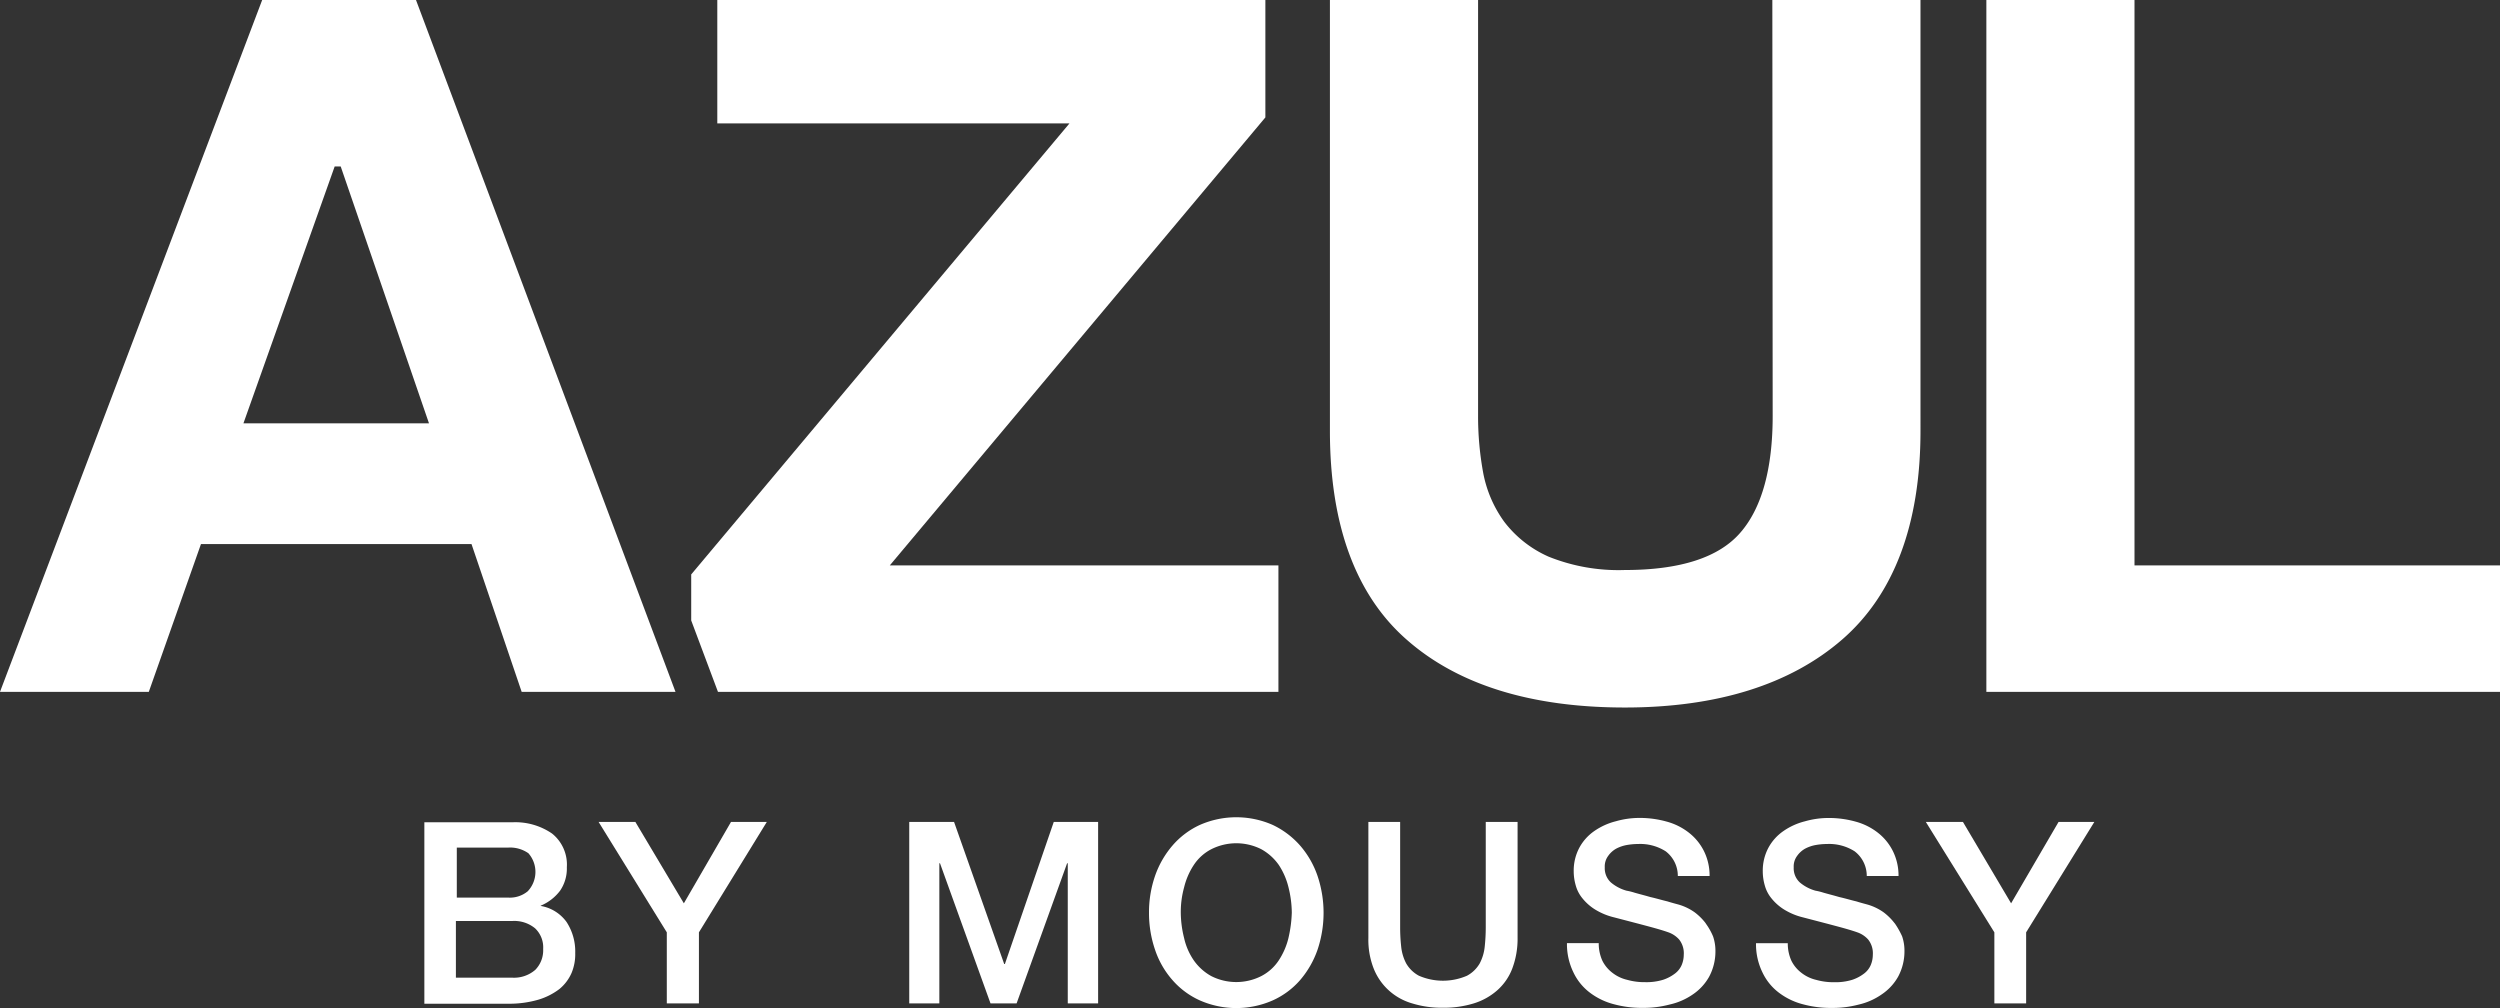
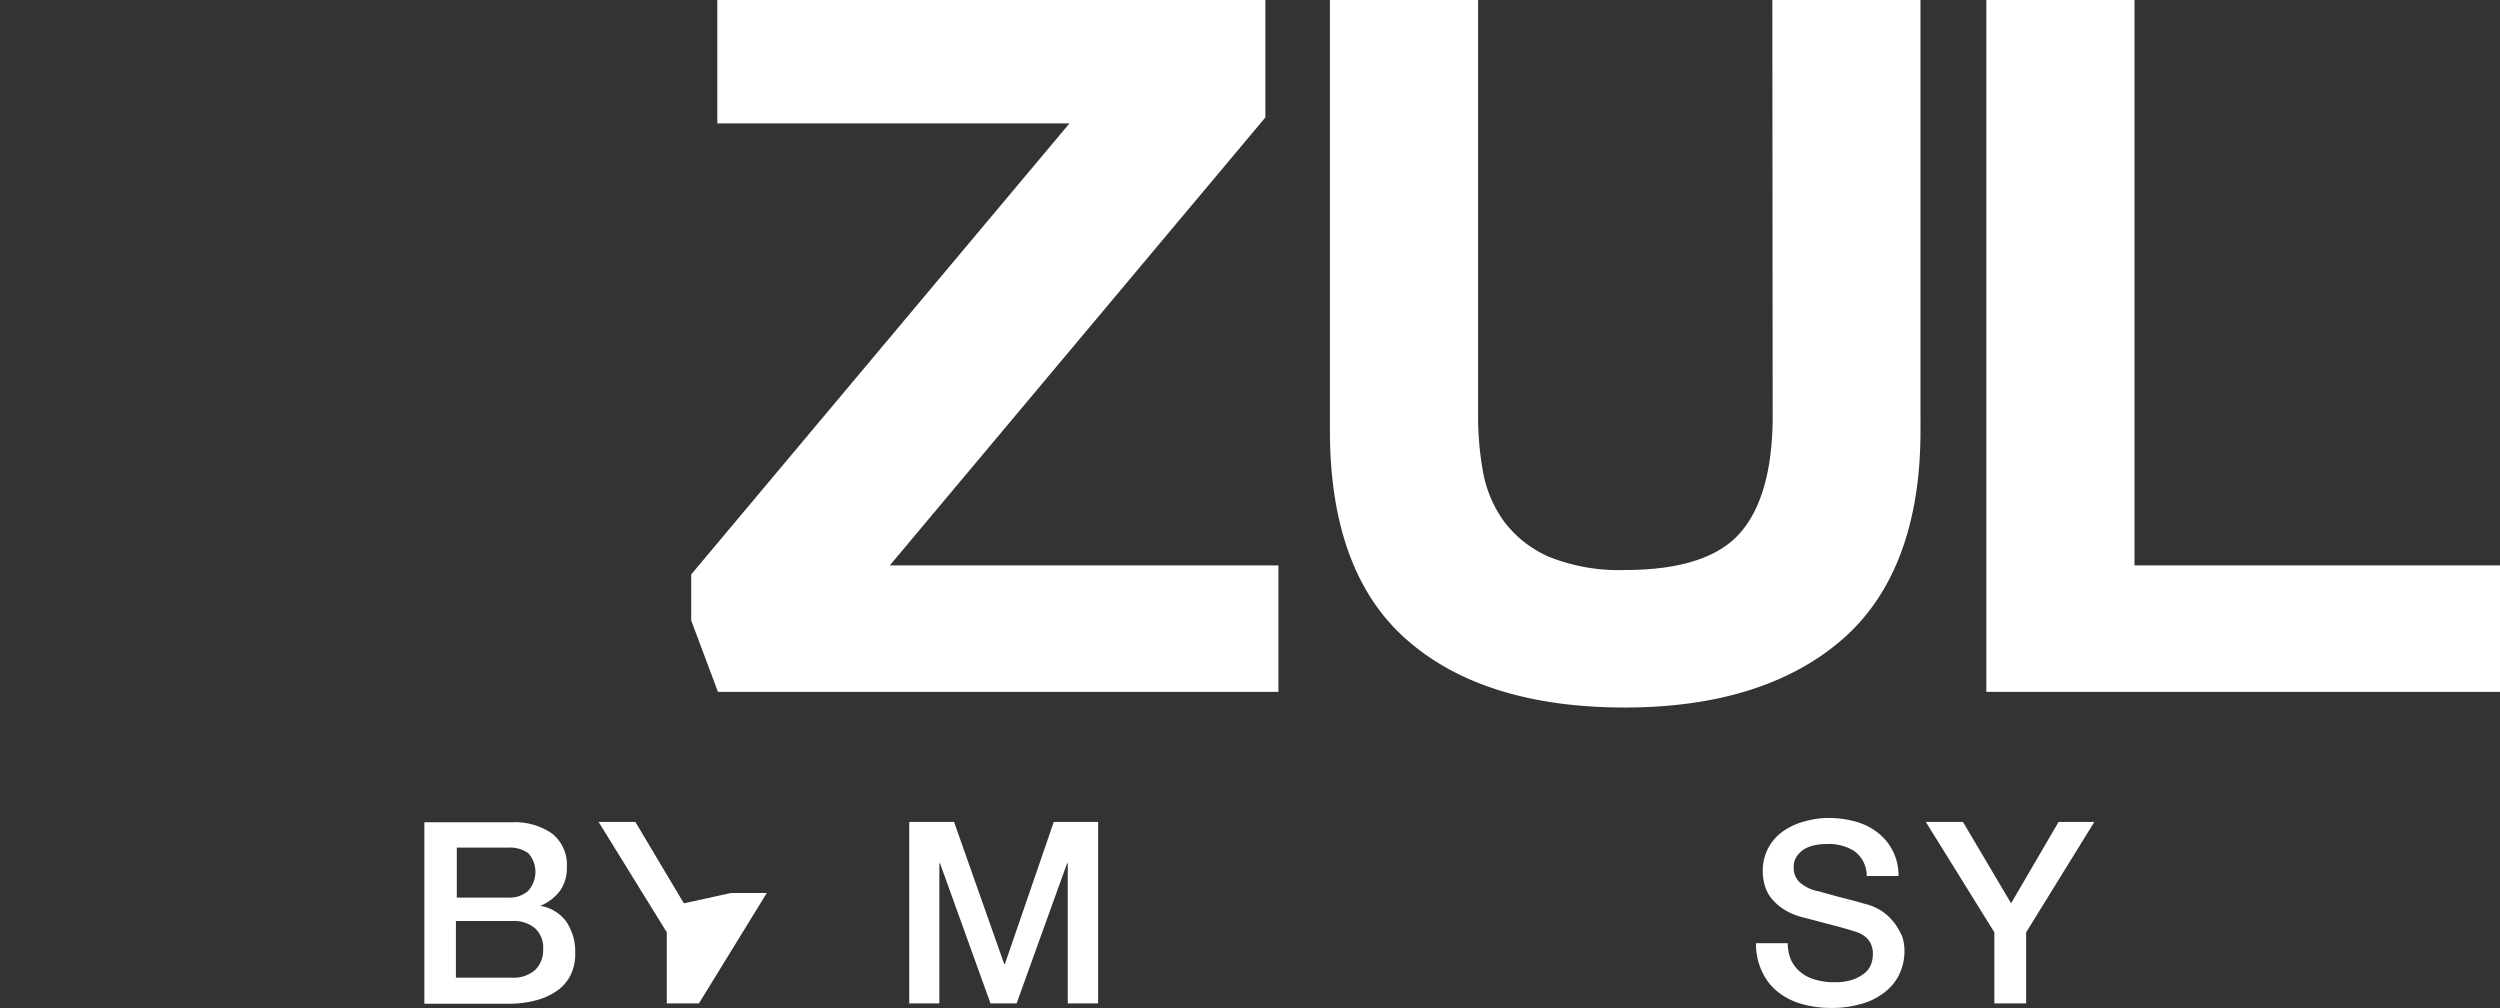
<svg xmlns="http://www.w3.org/2000/svg" width="186" height="75">
  <rect width="100%" height="100%" fill="#333333" stroke="none" />
  <defs>
    <clipPath id="a">
      <path fill="#fff" d="M0 0h186v75H0z" data-name="長方形 32" />
    </clipPath>
  </defs>
-   <path fill="#fff" d="M24.9 12.384h.448l6.568 19.11H18.112ZM19.506 0 0 51.473h11.071l3.881-10.994H35.08l3.732 10.994h11.445L30.95 0Z" data-name="パス 69" />
  <g data-name="グループ 64">
    <g fill="#fff" clip-path="url(#a)" data-name="グループ 63">
      <path d="M131.887 30.948c0 3.9-.8 6.825-2.388 8.661-1.592 1.861-4.478 2.8-8.608 2.8a13.92 13.92 0 0 1-5.673-.993 8.419 8.419 0 0 1-3.309-2.606 9.009 9.009 0 0 1-1.567-3.673 23.2 23.2 0 0 1-.373-4.169V0H98.946v32.065c0 6.974 1.916 12.21 5.722 15.536 3.807 3.35 9.255 5.038 16.222 5.038 6.867 0 12.315-1.712 16.172-5.063s5.822-8.587 5.822-15.511V0h-11.022Z" data-name="パス 70" />
      <path d="M158.807 42.067V0h-11.022v51.473H186v-9.406Z" data-name="パス 71" />
      <path d="M95.115 51.473v-9.406H66.2L94.144 8.736V0H53.367v9.183h26.2L51.426 42.737v3.425l1.99 5.311Z" data-name="パス 72" />
      <path d="M40.23 67.406v-.025a3.476 3.476 0 0 0 1.443-1.117 2.914 2.914 0 0 0 .5-1.737 2.96 2.96 0 0 0-1.095-2.507 4.818 4.818 0 0 0-2.911-.844h-6.595v13.5h6.22a7.7 7.7 0 0 0 2.264-.3 4.879 4.879 0 0 0 1.567-.794 3.212 3.212 0 0 0 .9-1.191 3.612 3.612 0 0 0 .274-1.489 4.008 4.008 0 0 0-.647-2.308 2.985 2.985 0 0 0-1.916-1.191m-6.295-4.343h3.881a2.373 2.373 0 0 1 1.493.422 2.1 2.1 0 0 1-.05 2.829 2.083 2.083 0 0 1-1.418.472h-3.859v-3.72Zm5.872 9.108a2.4 2.4 0 0 1-1.692.571h-4.2v-4.217h4.2a2.434 2.434 0 0 1 1.692.546 1.944 1.944 0 0 1 .6 1.539 2.073 2.073 0 0 1-.6 1.564" data-name="パス 73" />
-       <path d="m50.879 67.207-3.608-6.056h-2.736l5.075 8.215v5.286H52v-5.286l5.051-8.215h-2.664Z" data-name="パス 74" />
+       <path d="m50.879 67.207-3.608-6.056h-2.736l5.075 8.215v5.286H52l5.051-8.215h-2.664Z" data-name="パス 74" />
      <path d="M74.763 71.724h-.05l-3.731-10.572h-3.334v13.5h2.239V64.229h.05l3.757 10.424h1.941l3.757-10.424h.05v10.424H81.7v-13.5h-3.3Z" data-name="パス 75" />
-       <path d="M96.732 62.914a6.319 6.319 0 0 0-2.04-1.539 6.727 6.727 0 0 0-5.424 0 5.987 5.987 0 0 0-2.04 1.539 6.966 6.966 0 0 0-1.294 2.258 8.268 8.268 0 0 0-.448 2.73 8.416 8.416 0 0 0 .448 2.755 6.543 6.543 0 0 0 1.294 2.258 5.922 5.922 0 0 0 2.04 1.514 6.727 6.727 0 0 0 5.424 0 5.922 5.922 0 0 0 2.04-1.514 6.966 6.966 0 0 0 1.294-2.258 8.621 8.621 0 0 0 0-5.485 6.78 6.78 0 0 0-1.294-2.258m-.871 6.875a5.273 5.273 0 0 1-.722 1.663 3.456 3.456 0 0 1-1.294 1.166 4.12 4.12 0 0 1-3.732 0 3.88 3.88 0 0 1-1.294-1.166 4.764 4.764 0 0 1-.722-1.663 8.006 8.006 0 0 1-.247-1.889 6.892 6.892 0 0 1 .249-1.886 5.274 5.274 0 0 1 .722-1.663 3.456 3.456 0 0 1 1.294-1.166 4.12 4.12 0 0 1 3.732 0 3.88 3.88 0 0 1 1.294 1.166 5.273 5.273 0 0 1 .722 1.663 8.006 8.006 0 0 1 .247 1.886 9.555 9.555 0 0 1-.249 1.886" data-name="パス 76" />
-       <path d="M110.54 69.019a13.359 13.359 0 0 1-.075 1.39 3.419 3.419 0 0 1-.373 1.266 2.4 2.4 0 0 1-.945.918 4.5 4.5 0 0 1-3.583 0 2.4 2.4 0 0 1-.945-.918 3.418 3.418 0 0 1-.373-1.266 13 13 0 0 1-.075-1.39v-7.867h-2.364v8.637a5.854 5.854 0 0 0 .4 2.283 4.368 4.368 0 0 0 2.861 2.581 7.394 7.394 0 0 0 2.289.323 7.5 7.5 0 0 0 2.289-.323 4.734 4.734 0 0 0 1.742-.968 4.106 4.106 0 0 0 1.12-1.613 6.251 6.251 0 0 0 .4-2.283v-8.637h-2.368Z" data-name="パス 77" />
-       <path d="M126.911 68.7a4.27 4.27 0 0 0-.821-.819 3.946 3.946 0 0 0-1.169-.571c-.174-.05-.473-.124-.871-.248-.423-.1-.821-.223-1.269-.323-.423-.124-.821-.223-1.169-.323a4.482 4.482 0 0 0-.6-.149 3.081 3.081 0 0 1-1.169-.62 1.438 1.438 0 0 1-.448-1.117 1.31 1.31 0 0 1 .249-.844 1.809 1.809 0 0 1 .6-.546 2.743 2.743 0 0 1 .8-.273 5.091 5.091 0 0 1 .846-.074 3.524 3.524 0 0 1 2.04.546 2.3 2.3 0 0 1 .9 1.837h2.364a4.1 4.1 0 0 0-.423-1.861 3.984 3.984 0 0 0-1.12-1.365 4.639 4.639 0 0 0-1.651-.823 7.413 7.413 0 0 0-1.99-.273 6.367 6.367 0 0 0-1.791.248 4.895 4.895 0 0 0-1.592.72 3.574 3.574 0 0 0-1.12 1.241 3.62 3.62 0 0 0-.423 1.762 3.77 3.77 0 0 0 .149 1.042 2.568 2.568 0 0 0 .5.968 3.73 3.73 0 0 0 .921.819 4.852 4.852 0 0 0 1.443.6c.945.248 1.717.447 2.364.62s1.194.323 1.692.5a1.936 1.936 0 0 1 .771.521 1.648 1.648 0 0 1 .348 1.142 1.987 1.987 0 0 1-.149.745 1.564 1.564 0 0 1-.5.645 3.012 3.012 0 0 1-.9.472 4.245 4.245 0 0 1-1.319.174 4.749 4.749 0 0 1-1.343-.174 2.8 2.8 0 0 1-1.095-.521 2.568 2.568 0 0 1-.746-.893 3.1 3.1 0 0 1-.274-1.315h-2.364a4.772 4.772 0 0 0 .473 2.159 4.063 4.063 0 0 0 1.219 1.514 5.02 5.02 0 0 0 1.791.869 7.9 7.9 0 0 0 2.189.273 7.489 7.489 0 0 0 1.965-.248 4.875 4.875 0 0 0 1.717-.745 3.869 3.869 0 0 0 1.219-1.315 3.981 3.981 0 0 0 .473-1.936 3.3 3.3 0 0 0-.174-1.067 4.627 4.627 0 0 0-.547-.968" data-name="パス 78" />
      <path d="M140.968 68.7a4.269 4.269 0 0 0-.821-.819 3.946 3.946 0 0 0-1.169-.571c-.174-.05-.473-.124-.871-.248-.423-.1-.821-.223-1.269-.323-.423-.124-.821-.223-1.169-.323a4.482 4.482 0 0 0-.6-.149 3.081 3.081 0 0 1-1.169-.62 1.438 1.438 0 0 1-.448-1.117 1.31 1.31 0 0 1 .249-.844 1.809 1.809 0 0 1 .6-.546 2.743 2.743 0 0 1 .8-.273 5.091 5.091 0 0 1 .846-.074 3.524 3.524 0 0 1 2.04.546 2.3 2.3 0 0 1 .9 1.837h2.364a4.1 4.1 0 0 0-.423-1.861 3.984 3.984 0 0 0-1.12-1.365 4.638 4.638 0 0 0-1.642-.819 7.413 7.413 0 0 0-1.99-.273 6.367 6.367 0 0 0-1.791.248 4.895 4.895 0 0 0-1.592.72 3.575 3.575 0 0 0-1.12 1.241 3.62 3.62 0 0 0-.423 1.762 3.769 3.769 0 0 0 .149 1.042 2.568 2.568 0 0 0 .5.968 3.729 3.729 0 0 0 .921.819 4.852 4.852 0 0 0 1.443.6c.945.248 1.717.447 2.364.62s1.194.323 1.692.5a1.936 1.936 0 0 1 .771.521 1.648 1.648 0 0 1 .348 1.142 1.988 1.988 0 0 1-.149.745 1.564 1.564 0 0 1-.5.645 3.012 3.012 0 0 1-.9.472 4.245 4.245 0 0 1-1.319.174 4.749 4.749 0 0 1-1.344-.174 2.8 2.8 0 0 1-1.095-.521 2.568 2.568 0 0 1-.746-.893 3.1 3.1 0 0 1-.274-1.315h-2.364a4.772 4.772 0 0 0 .473 2.159 4.063 4.063 0 0 0 1.219 1.514 5.02 5.02 0 0 0 1.791.869 7.9 7.9 0 0 0 2.189.273 7.489 7.489 0 0 0 1.965-.248 4.875 4.875 0 0 0 1.716-.759 3.868 3.868 0 0 0 1.219-1.315 3.981 3.981 0 0 0 .473-1.936 3.3 3.3 0 0 0-.174-1.067 6.1 6.1 0 0 0-.547-.968" data-name="パス 79" />
      <path d="m149.626 67.207-3.583-6.056h-2.762l5.1 8.215v5.286h2.364v-5.286l5.075-8.215h-2.662Z" data-name="パス 80" />
    </g>
  </g>
</svg>